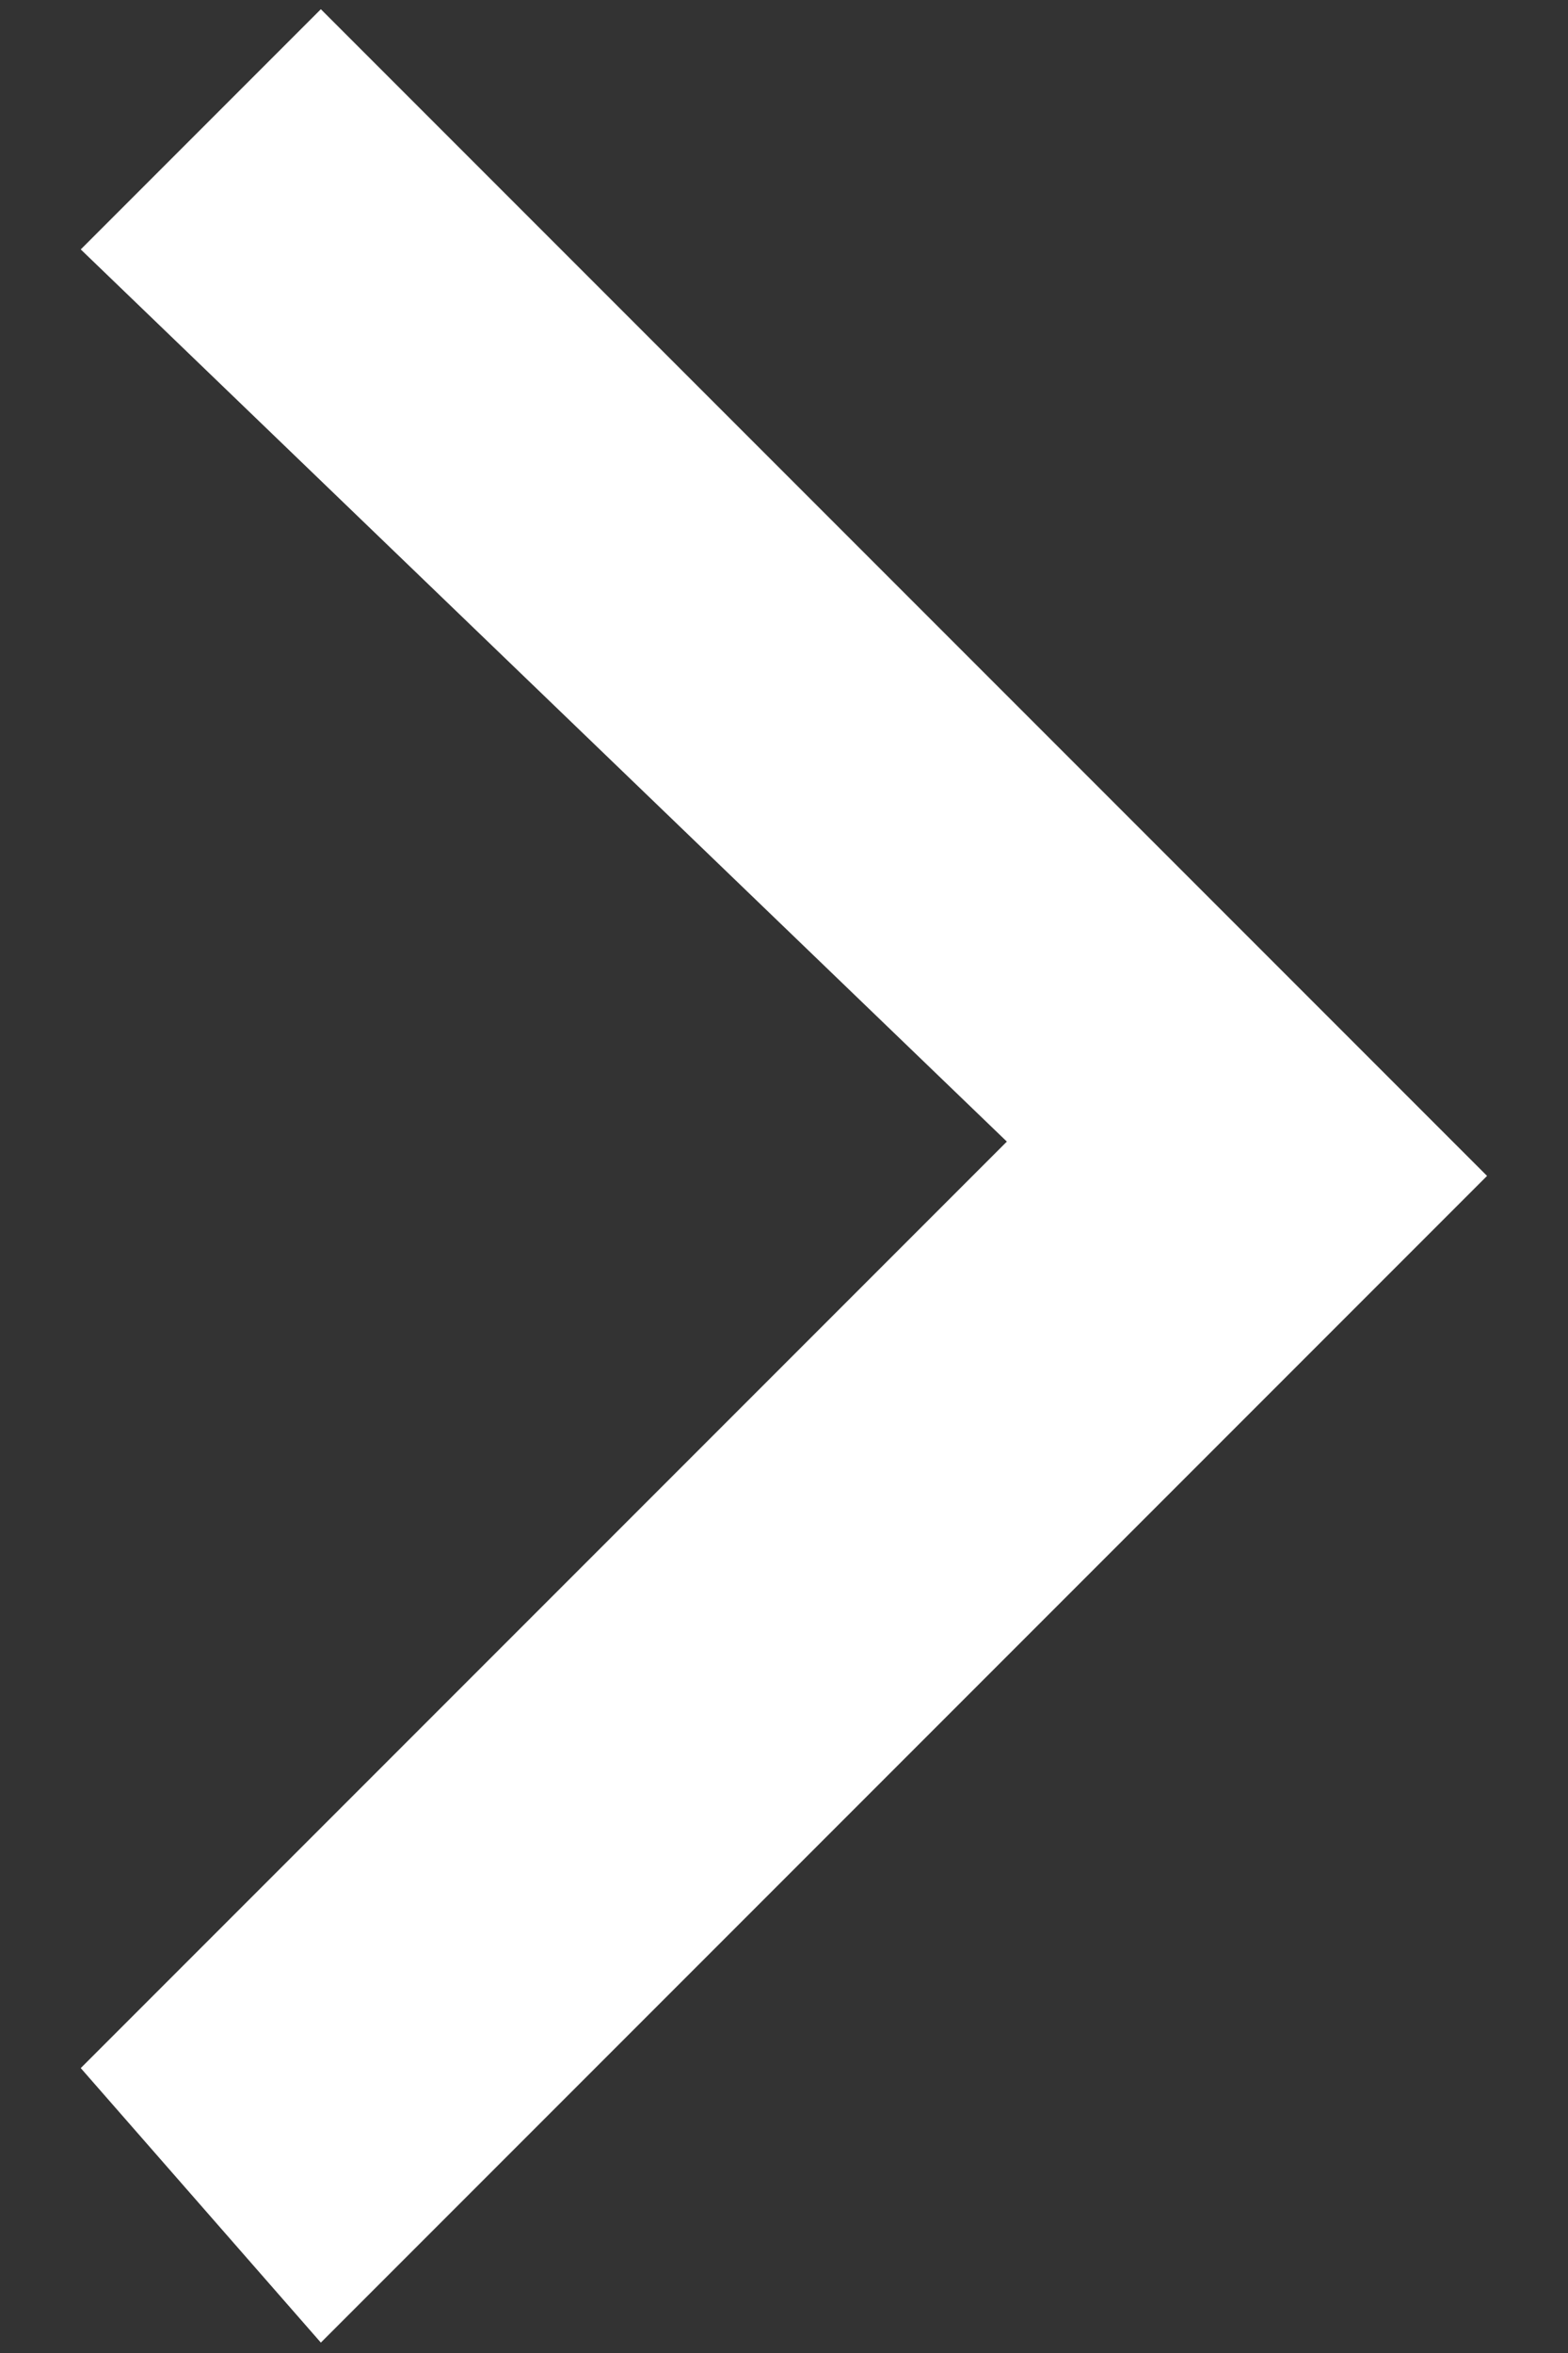
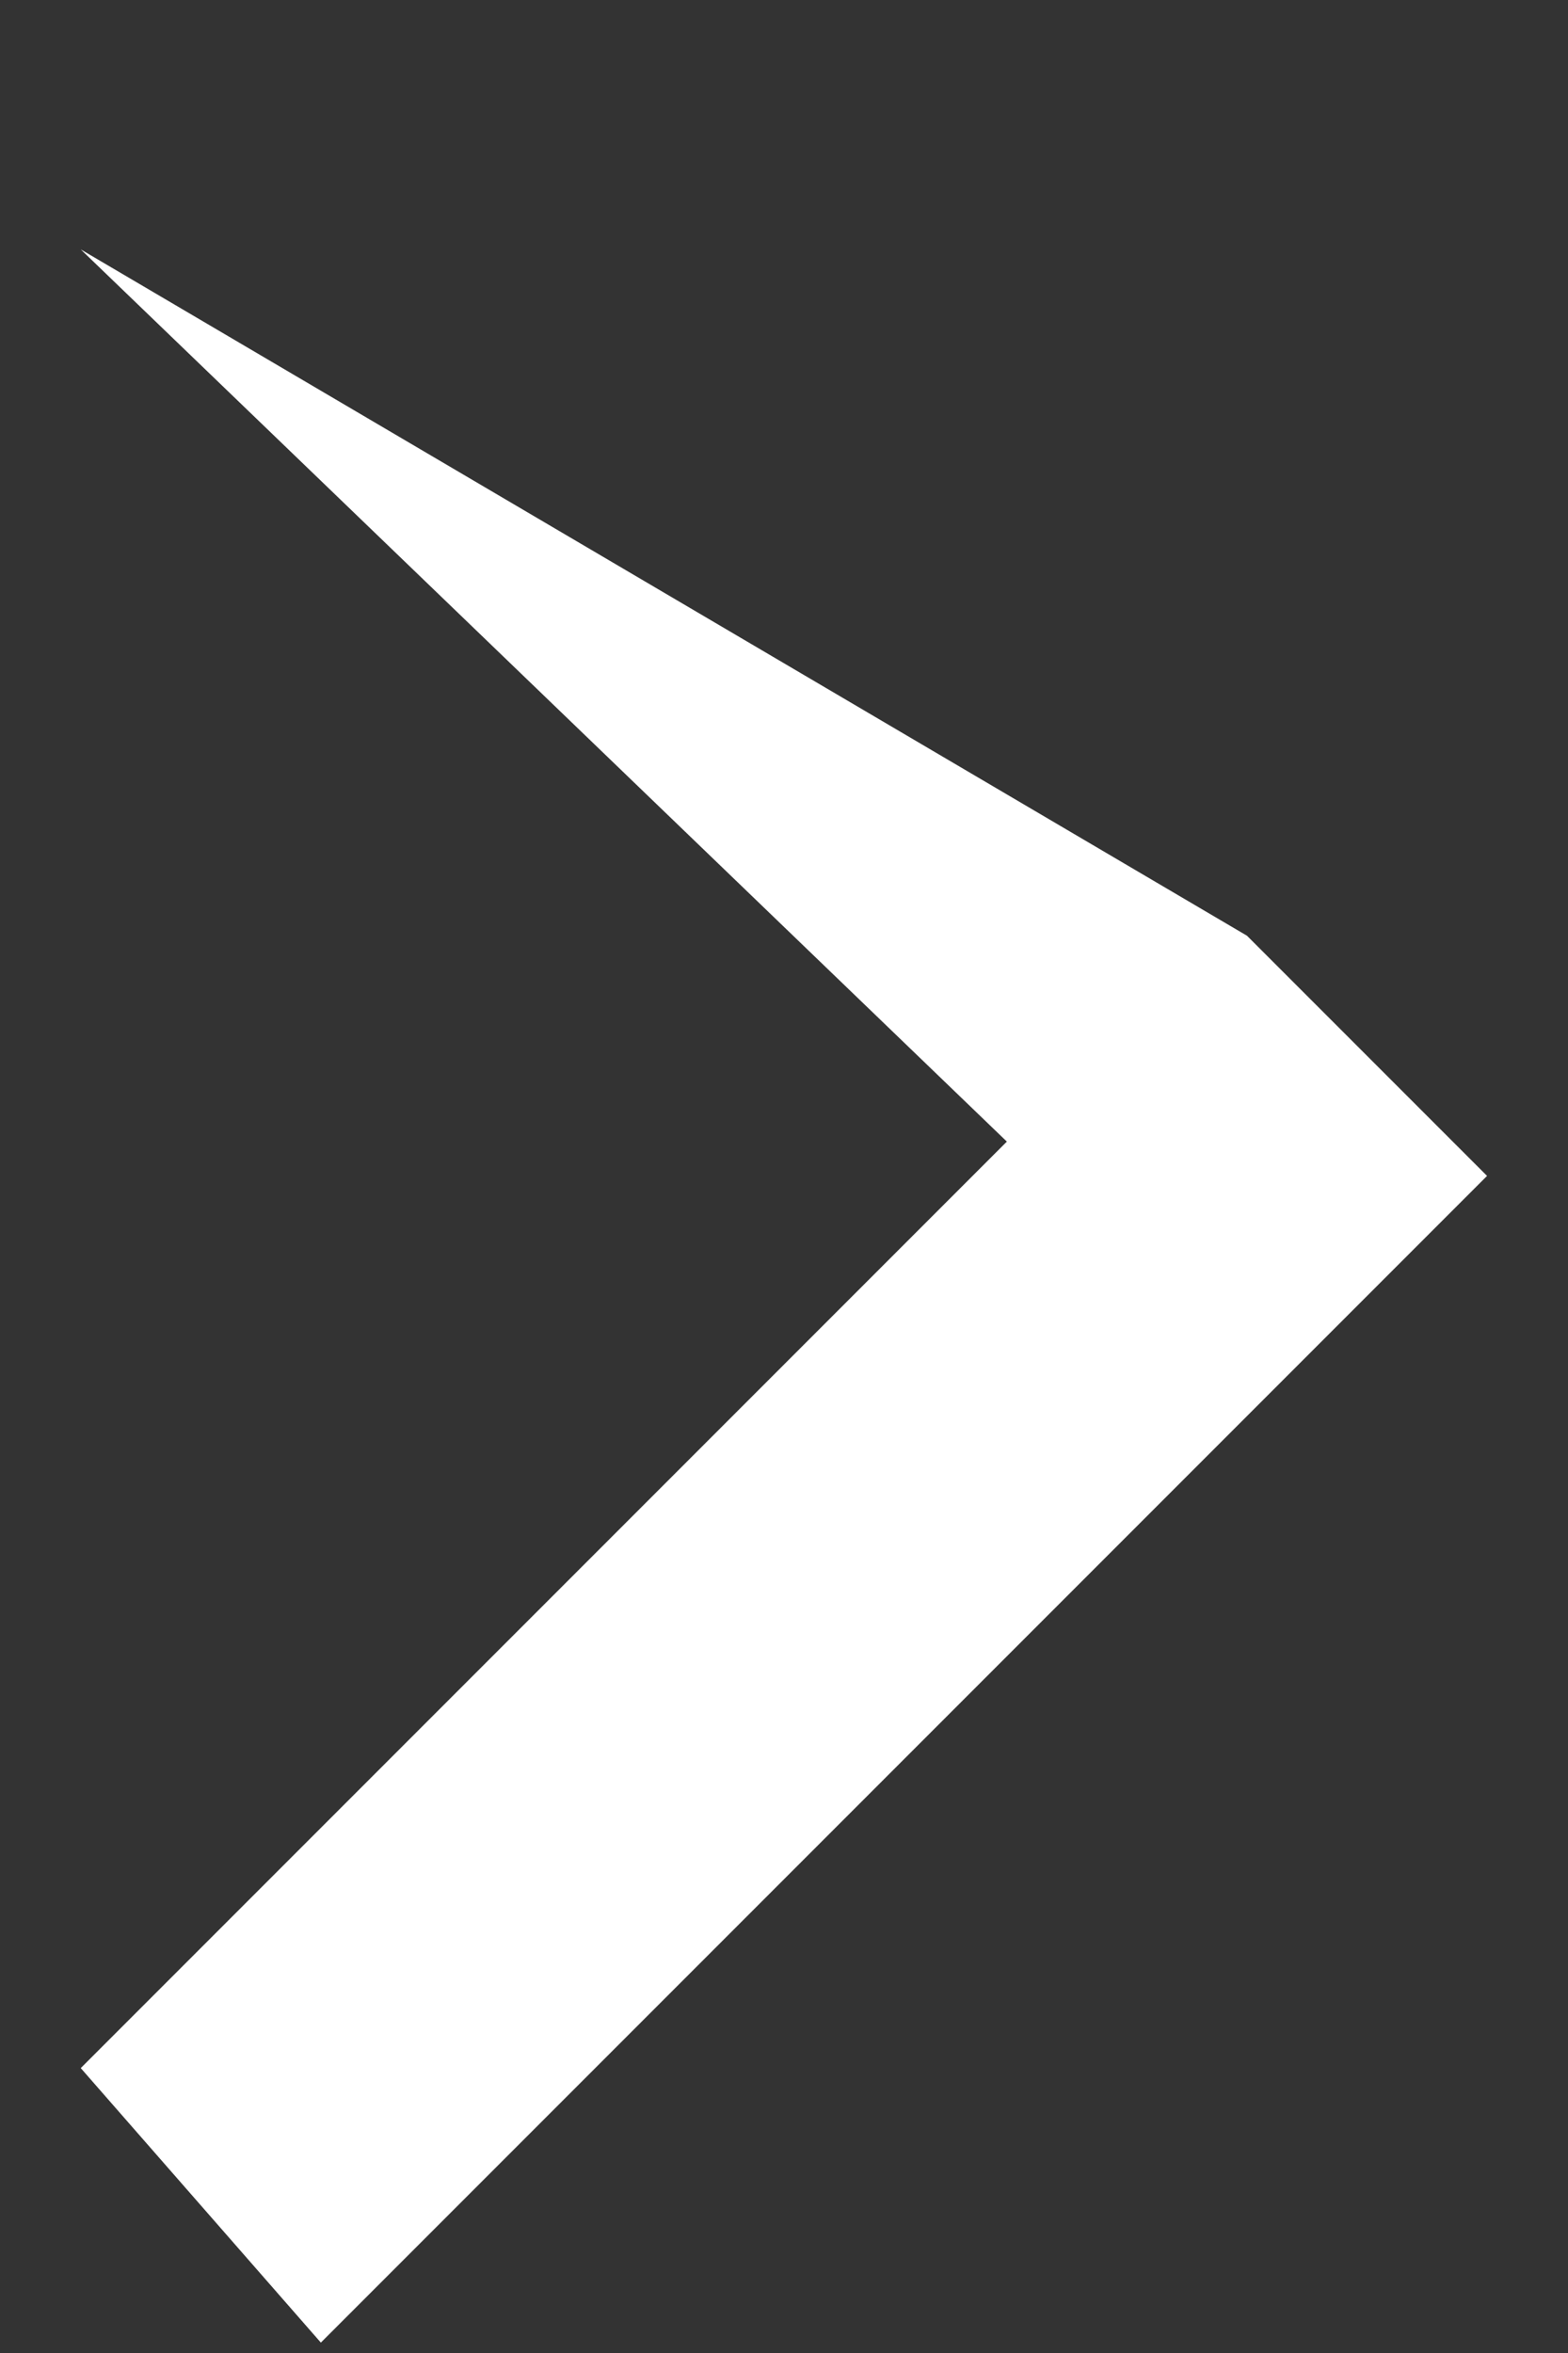
<svg xmlns="http://www.w3.org/2000/svg" width="8" height="12" viewBox="0 0 8 12" fill="none">
  <rect x="0" y="0" width="8" height="12" fill="#333333" stroke="none" />
-   <path d="M6.362 4.772L7.587 5.997L6.362 7.222L1.637 11.947L0.412 10.547L5.137 5.822L0.412 1.272L1.637 0.047L6.362 4.772Z" fill="white" />
+   <path d="M6.362 4.772L7.587 5.997L6.362 7.222L1.637 11.947L0.412 10.547L5.137 5.822L0.412 1.272L6.362 4.772Z" fill="white" />
</svg>